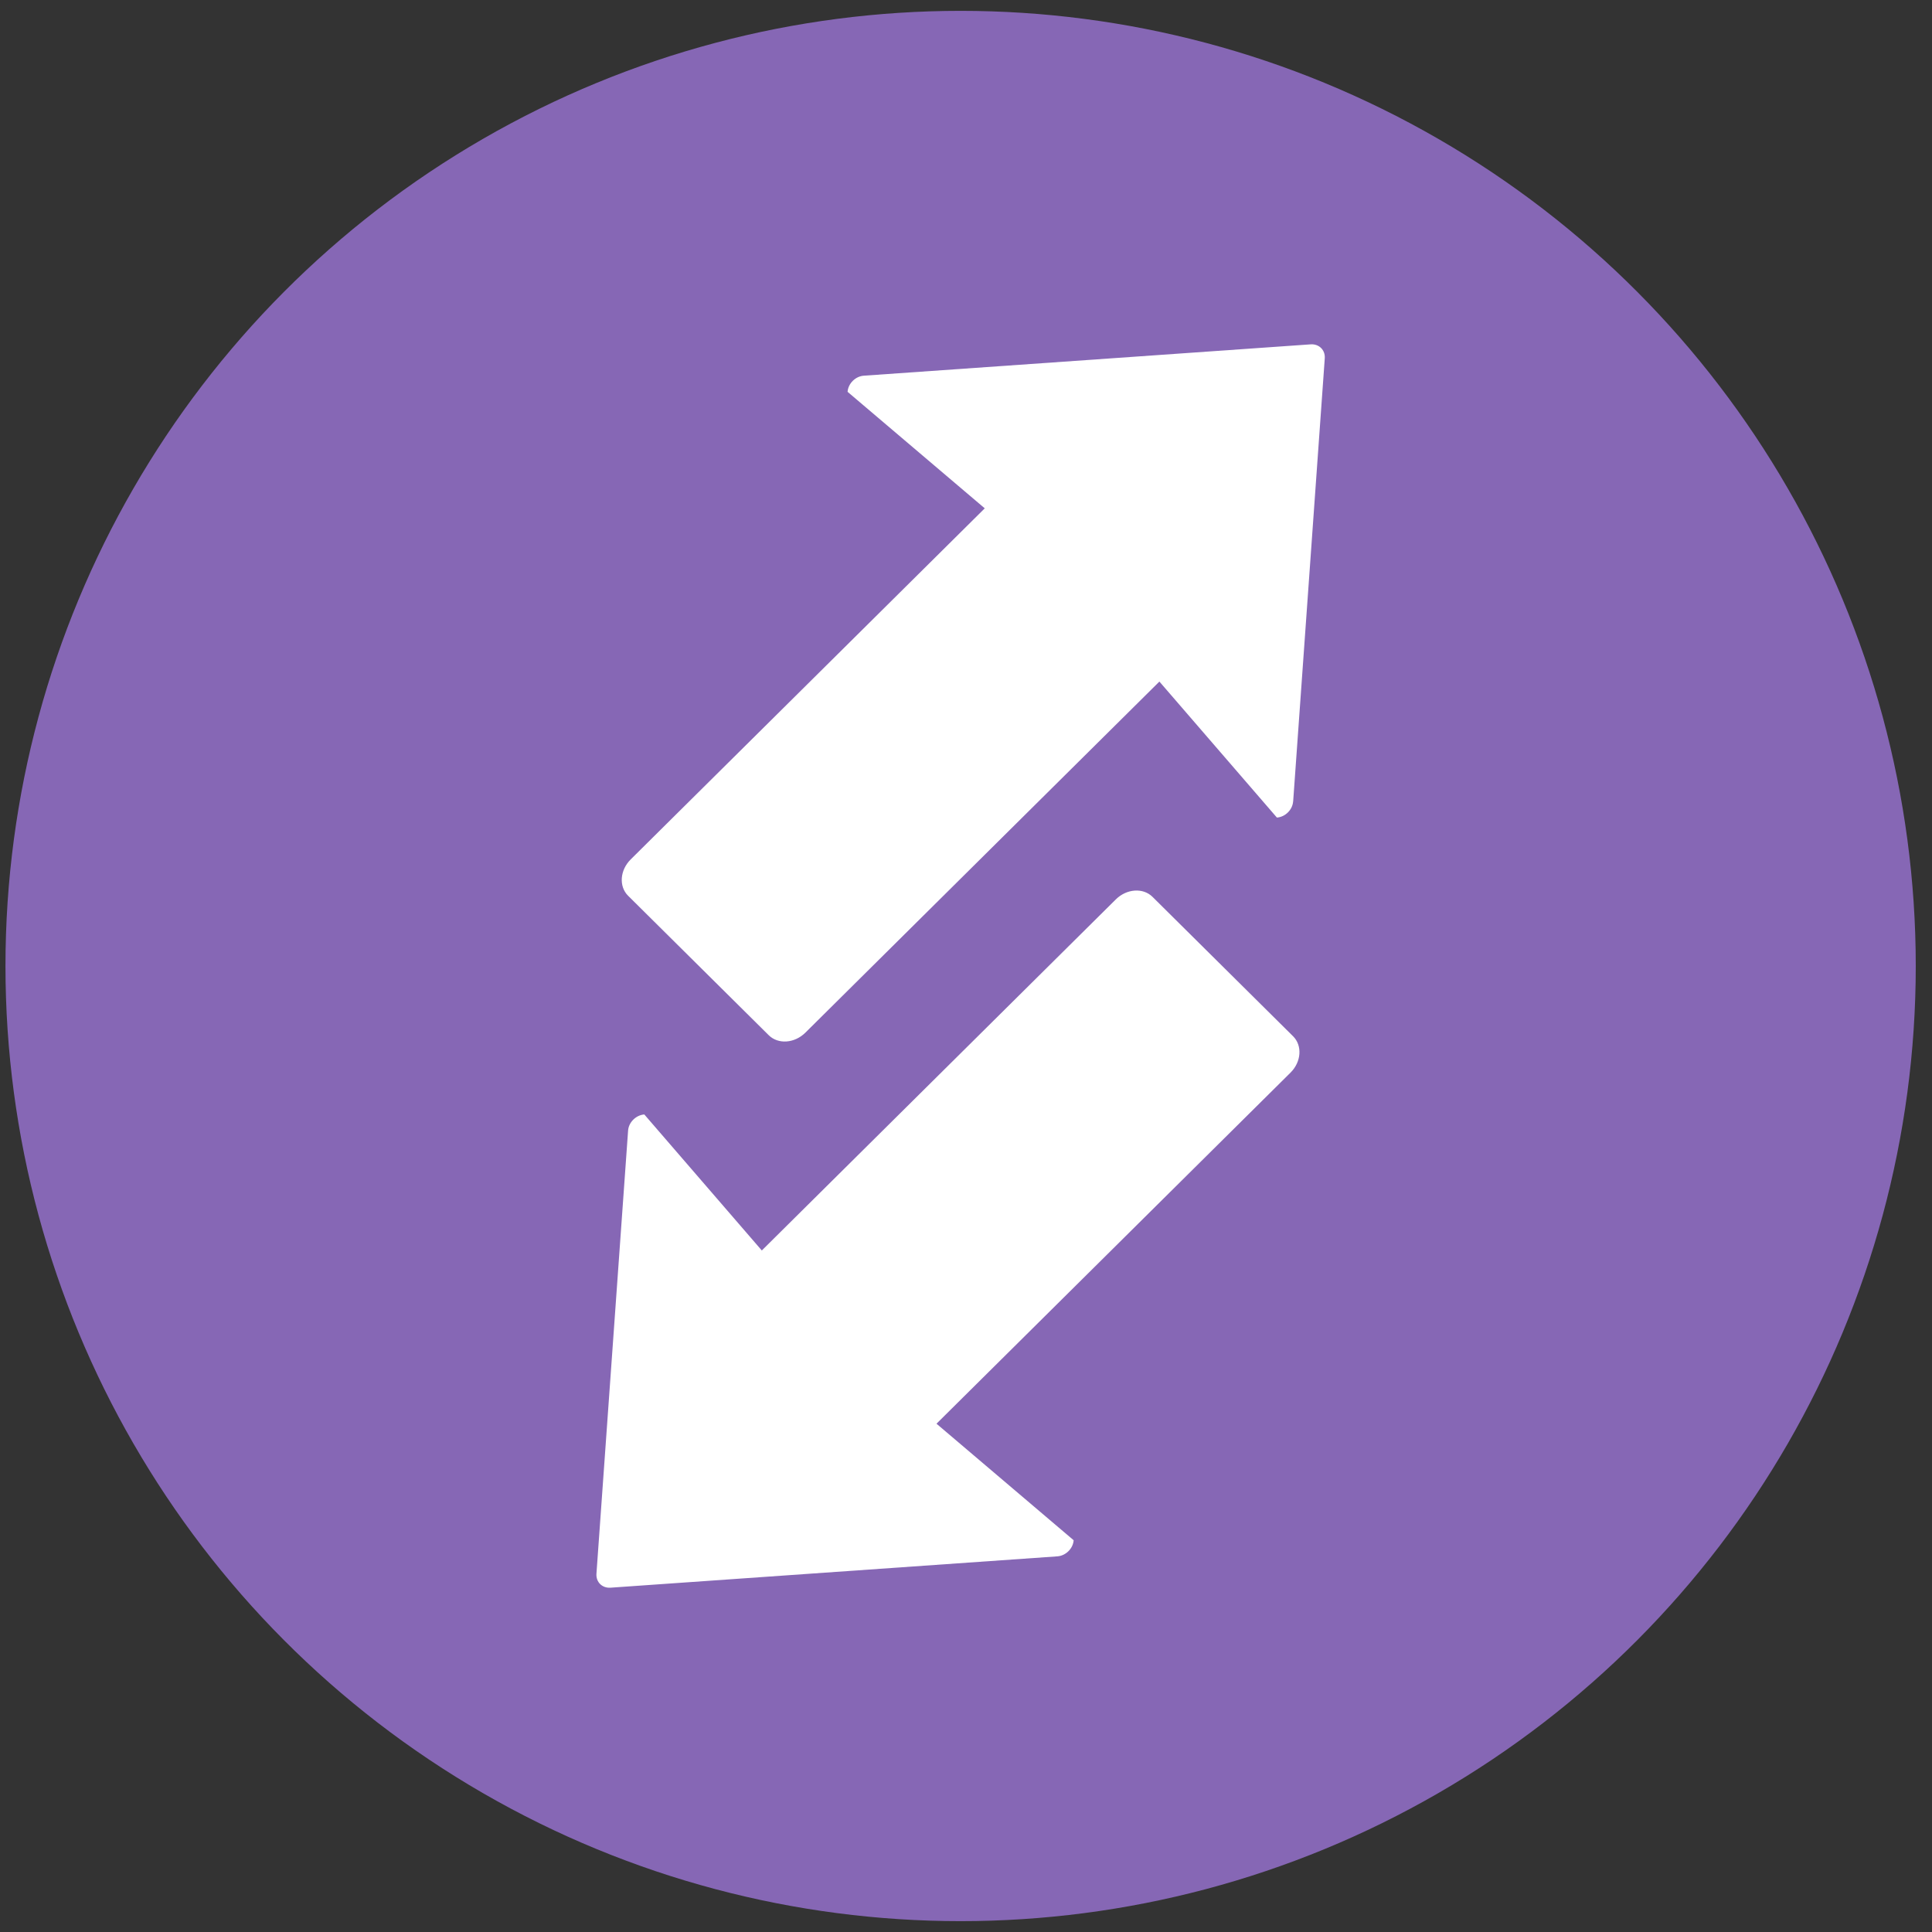
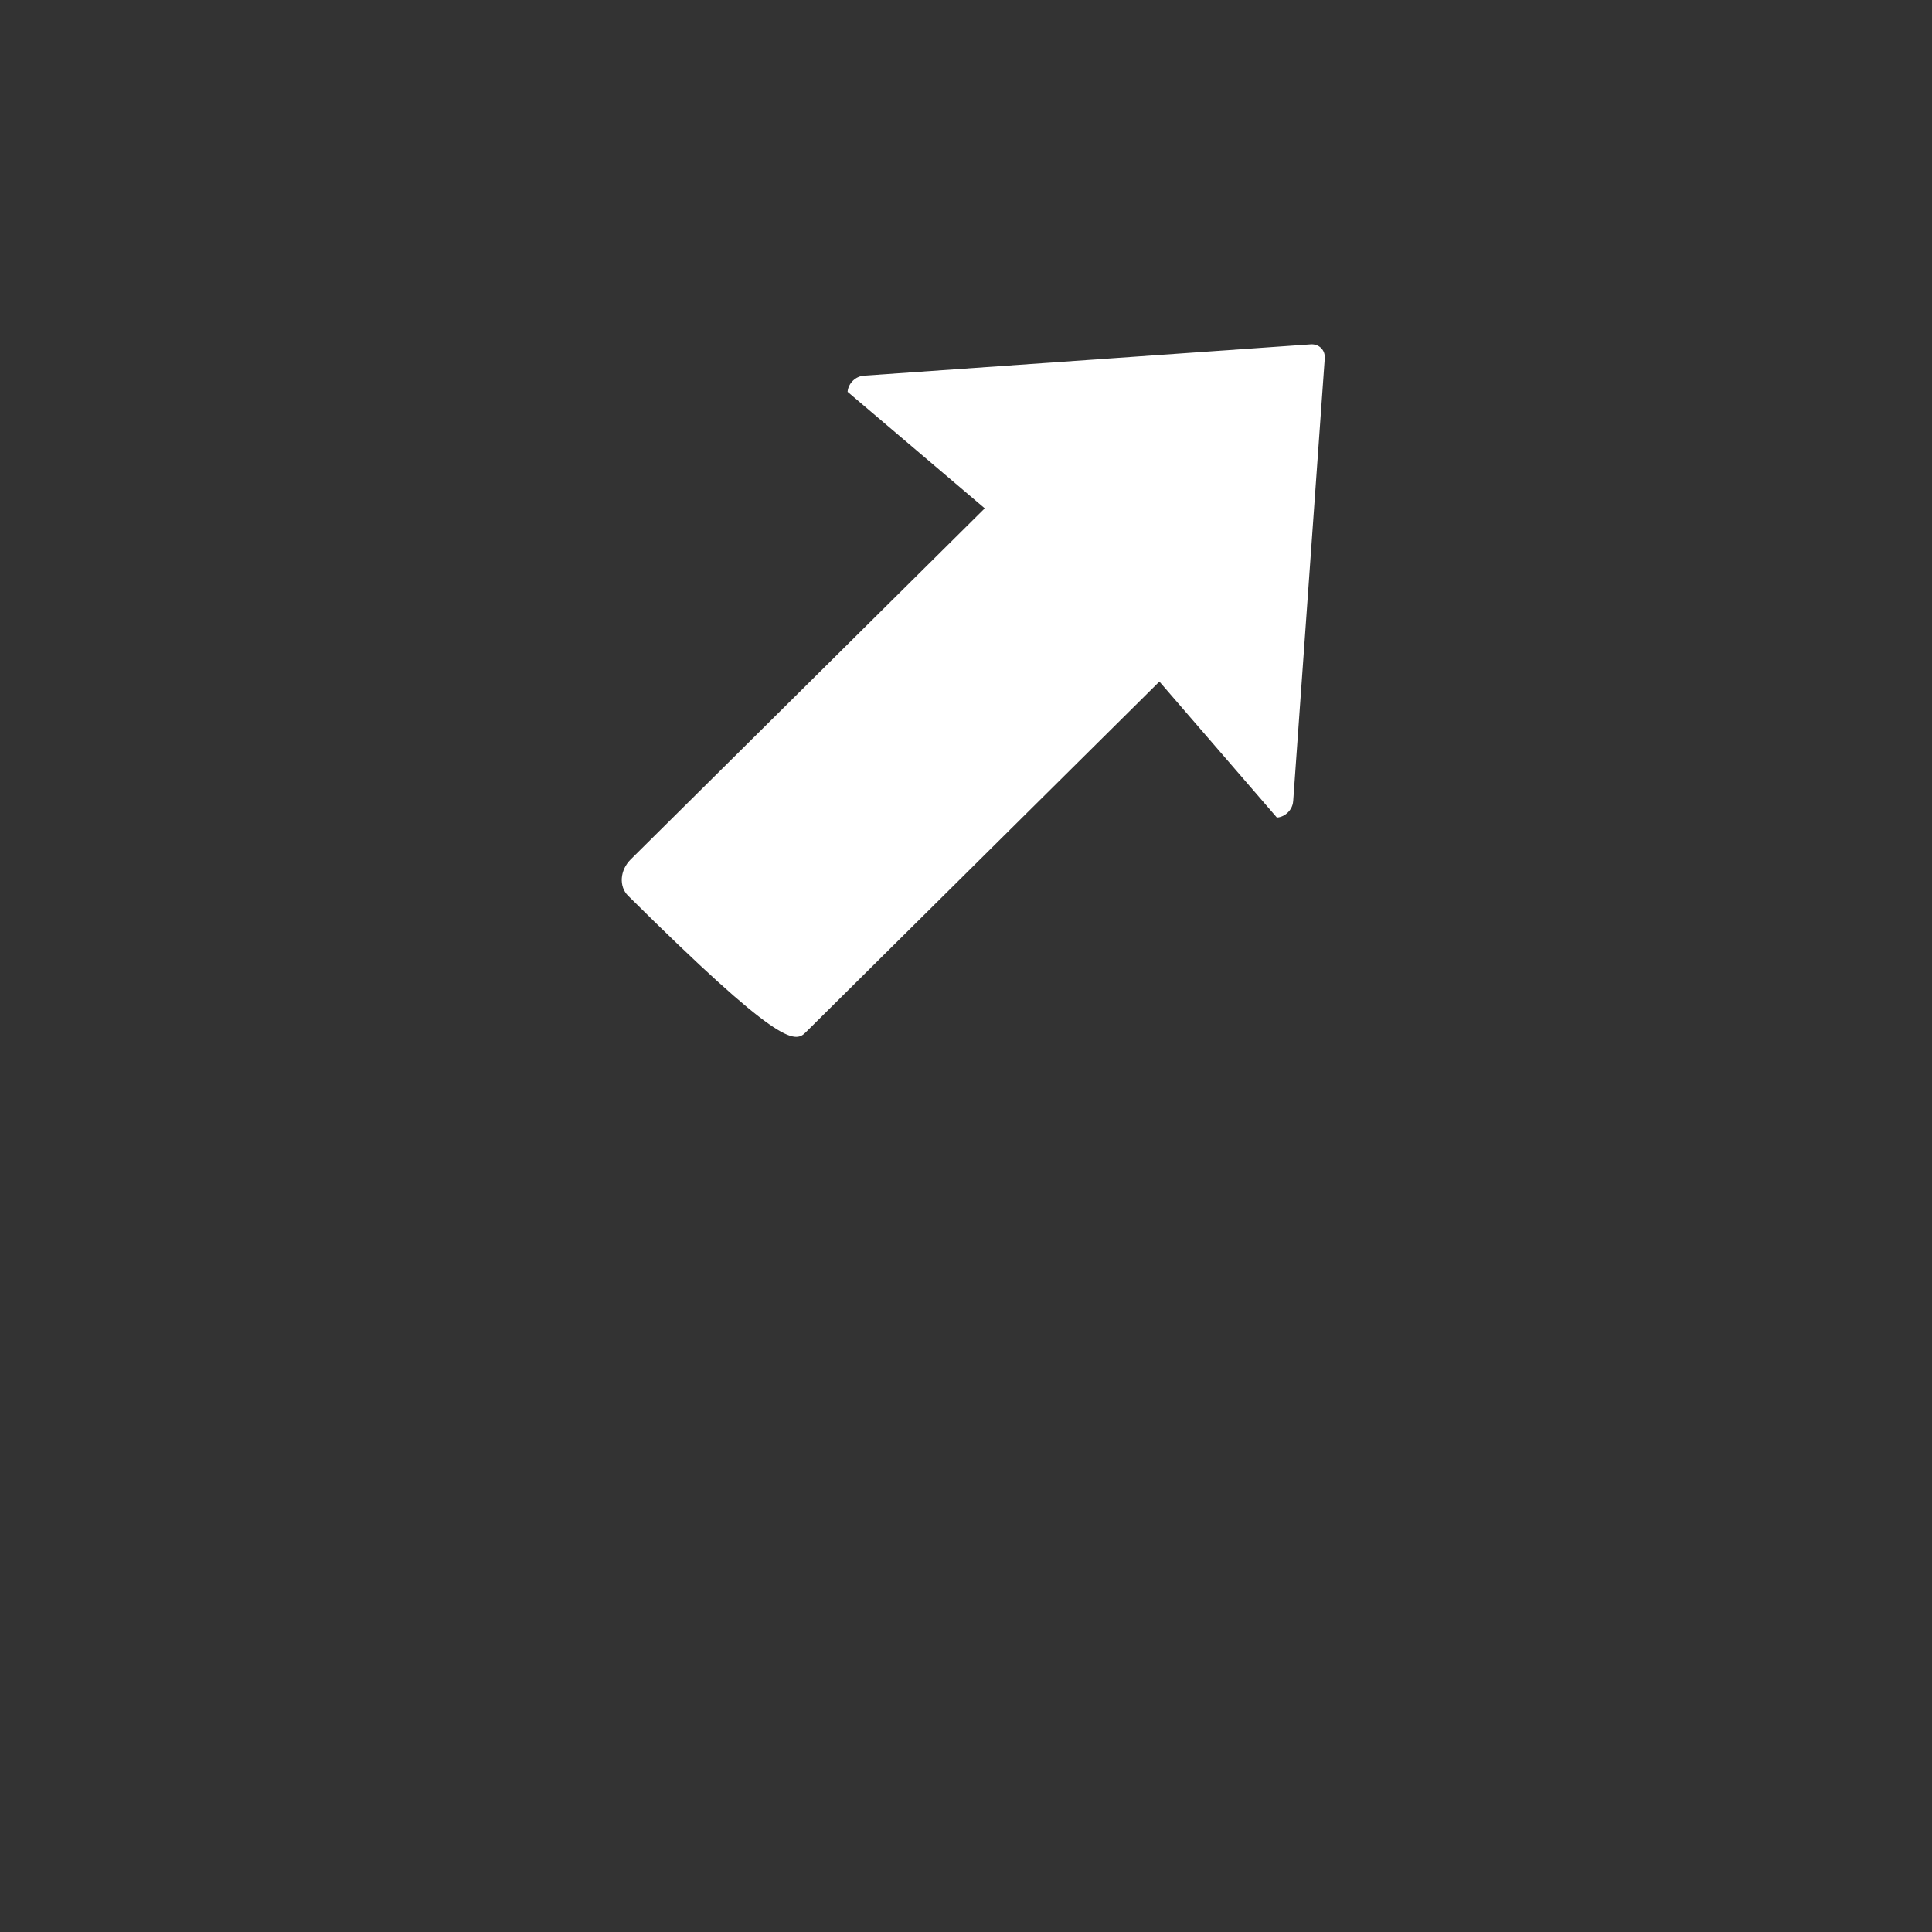
<svg xmlns="http://www.w3.org/2000/svg" width="89" height="89" viewBox="0 0 89 89" fill="none">
  <rect x="0" y="0" width="89" height="89" fill="#333333" stroke="none" />
-   <ellipse cx="44.252" cy="44.5" rx="44" ry="44" fill="#8667B5" />
-   <path d="M59.571 36.921L61.027 16.507C61.054 16.124 60.764 15.836 60.377 15.863L39.792 17.307C39.406 17.334 39.072 17.667 39.045 18.05L45.364 23.417L29.055 39.589C28.554 40.086 28.502 40.836 28.935 41.265L35.412 47.688C35.845 48.118 36.601 48.066 37.102 47.569L53.409 31.397L58.822 37.662C59.208 37.635 59.542 37.302 59.569 36.921H59.571Z" fill="white" />
-   <path d="M48.711 71.695L28.125 73.139C27.739 73.166 27.449 72.879 27.476 72.496L28.934 52.081C28.961 51.699 29.297 51.368 29.681 51.339L35.094 57.605L51.401 41.433C51.9 40.937 52.658 40.885 53.091 41.314L59.568 47.737C60.001 48.167 59.949 48.917 59.448 49.413L43.141 65.585L49.459 70.953C49.432 71.336 49.097 71.667 48.711 71.695Z" fill="white" />
+   <path d="M59.571 36.921L61.027 16.507C61.054 16.124 60.764 15.836 60.377 15.863L39.792 17.307C39.406 17.334 39.072 17.667 39.045 18.05L45.364 23.417L29.055 39.589C28.554 40.086 28.502 40.836 28.935 41.265C35.845 48.118 36.601 48.066 37.102 47.569L53.409 31.397L58.822 37.662C59.208 37.635 59.542 37.302 59.569 36.921H59.571Z" fill="white" />
</svg>